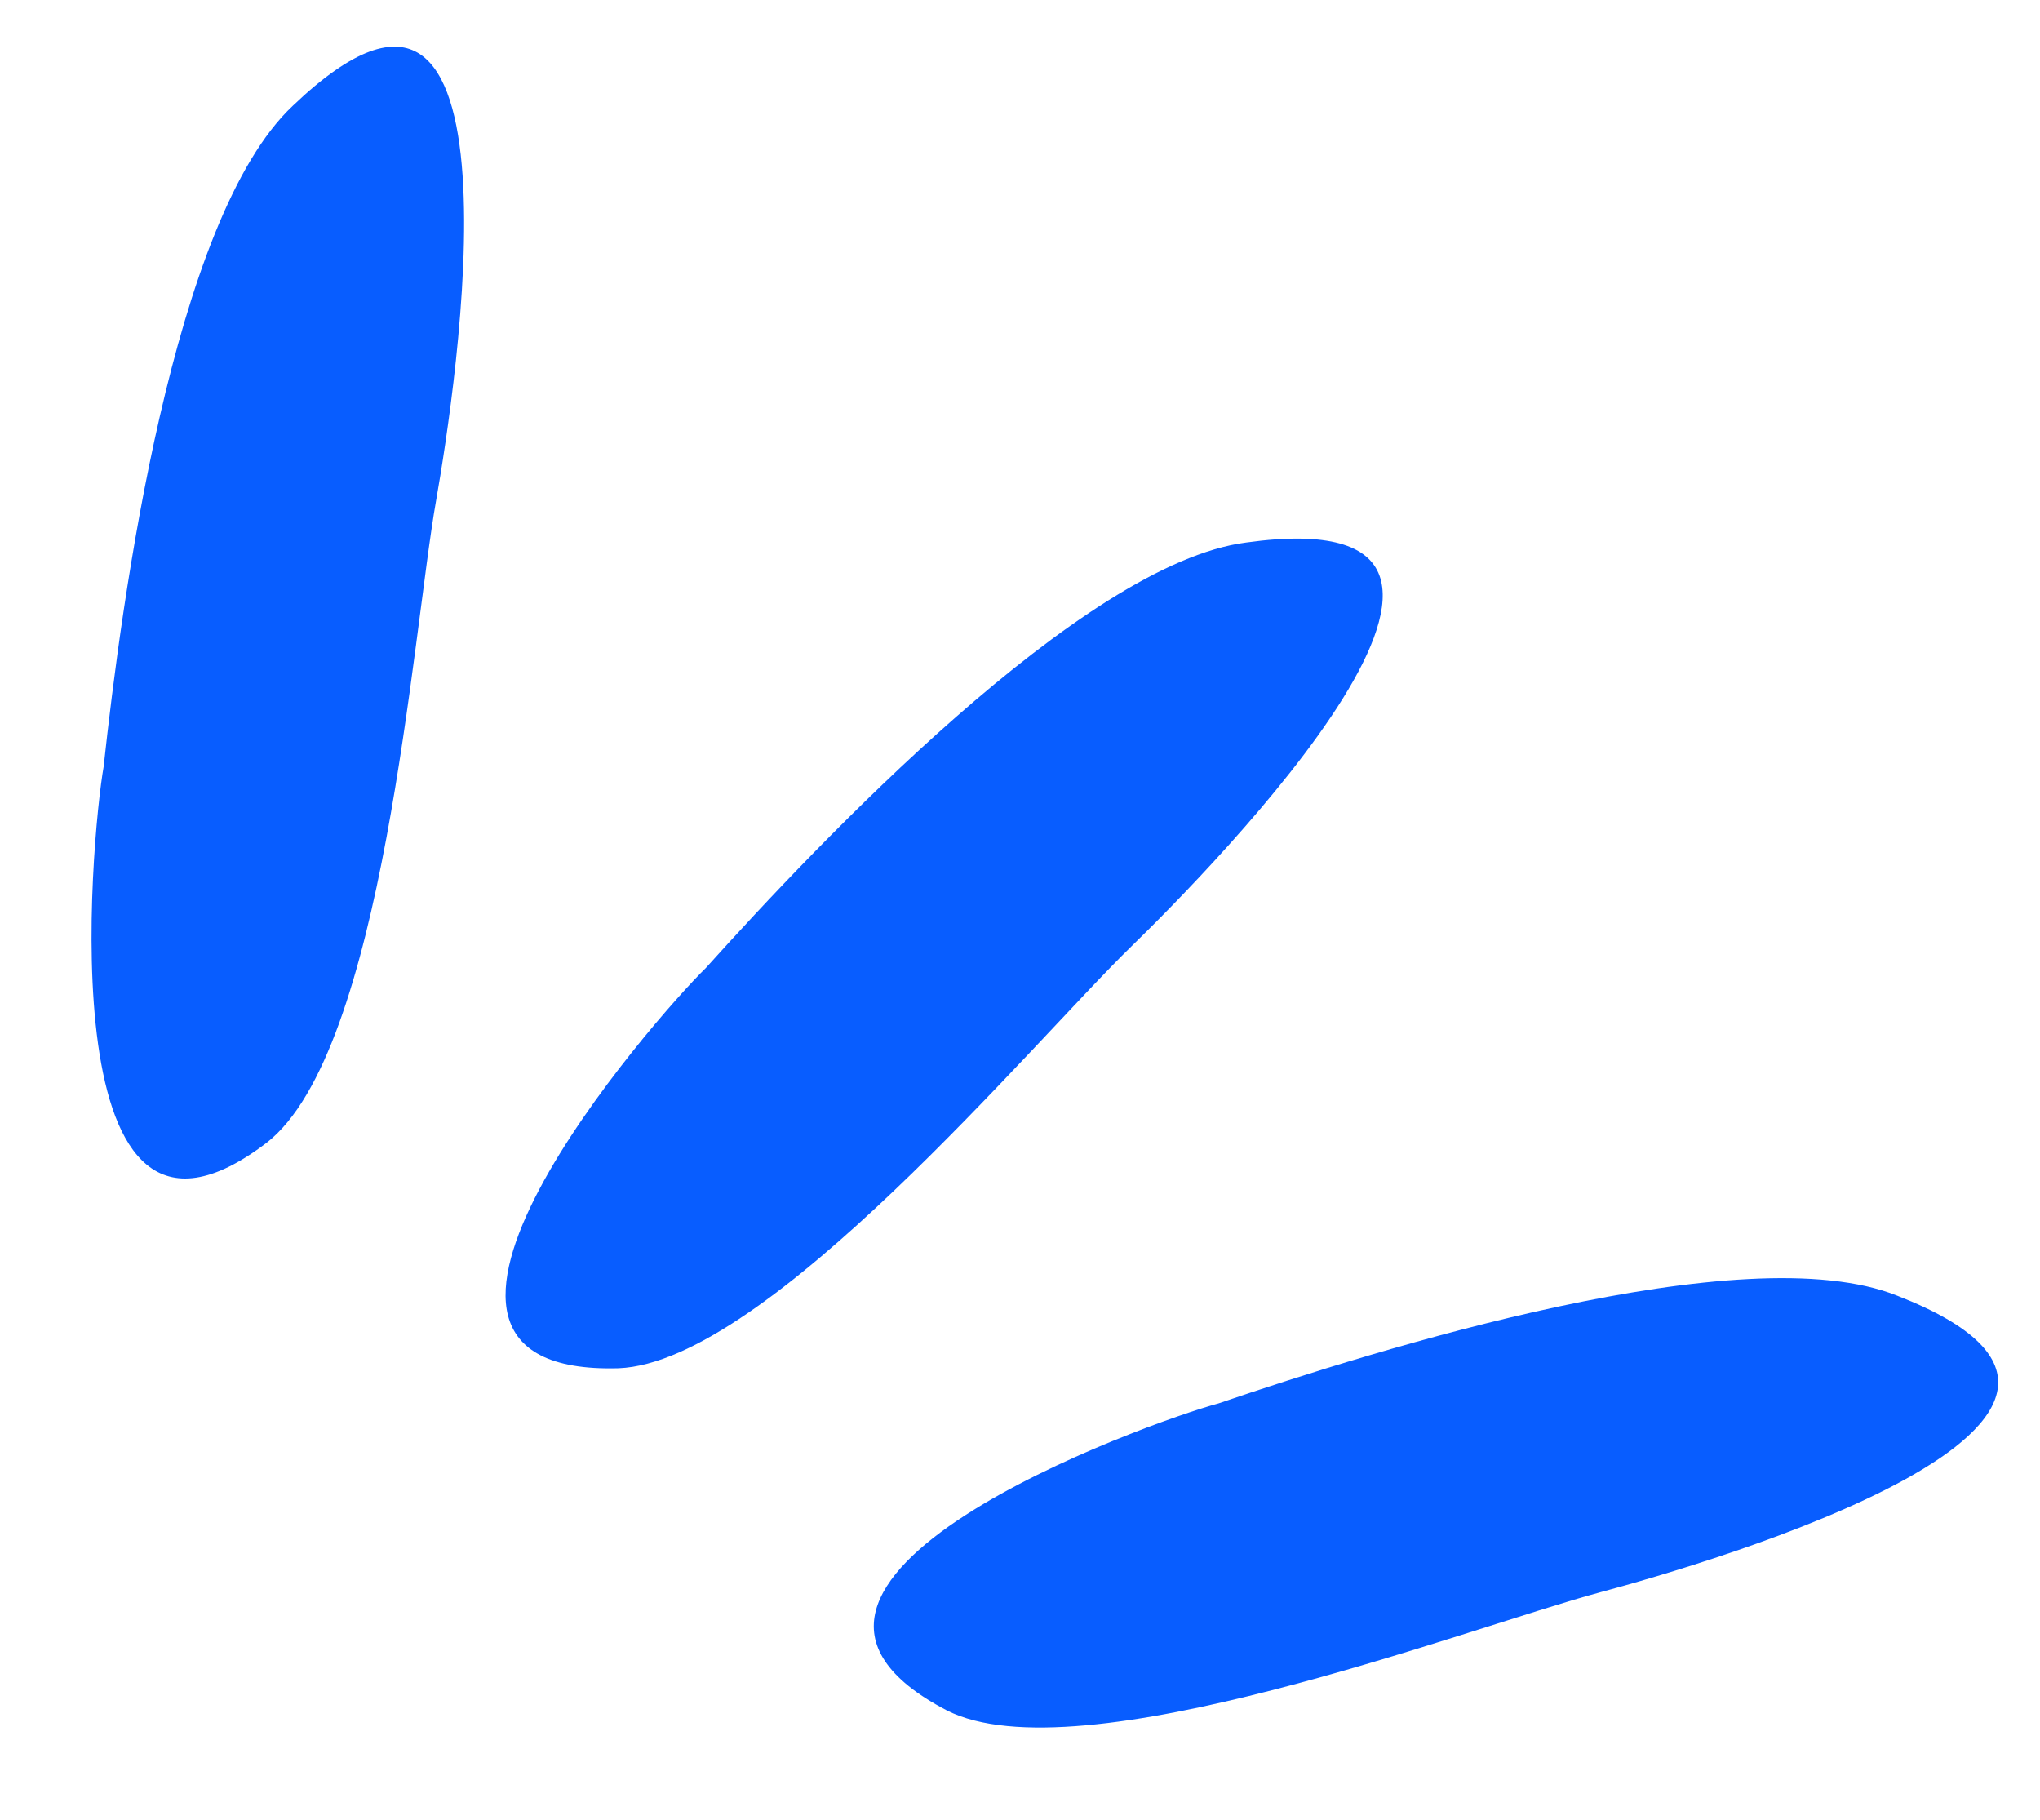
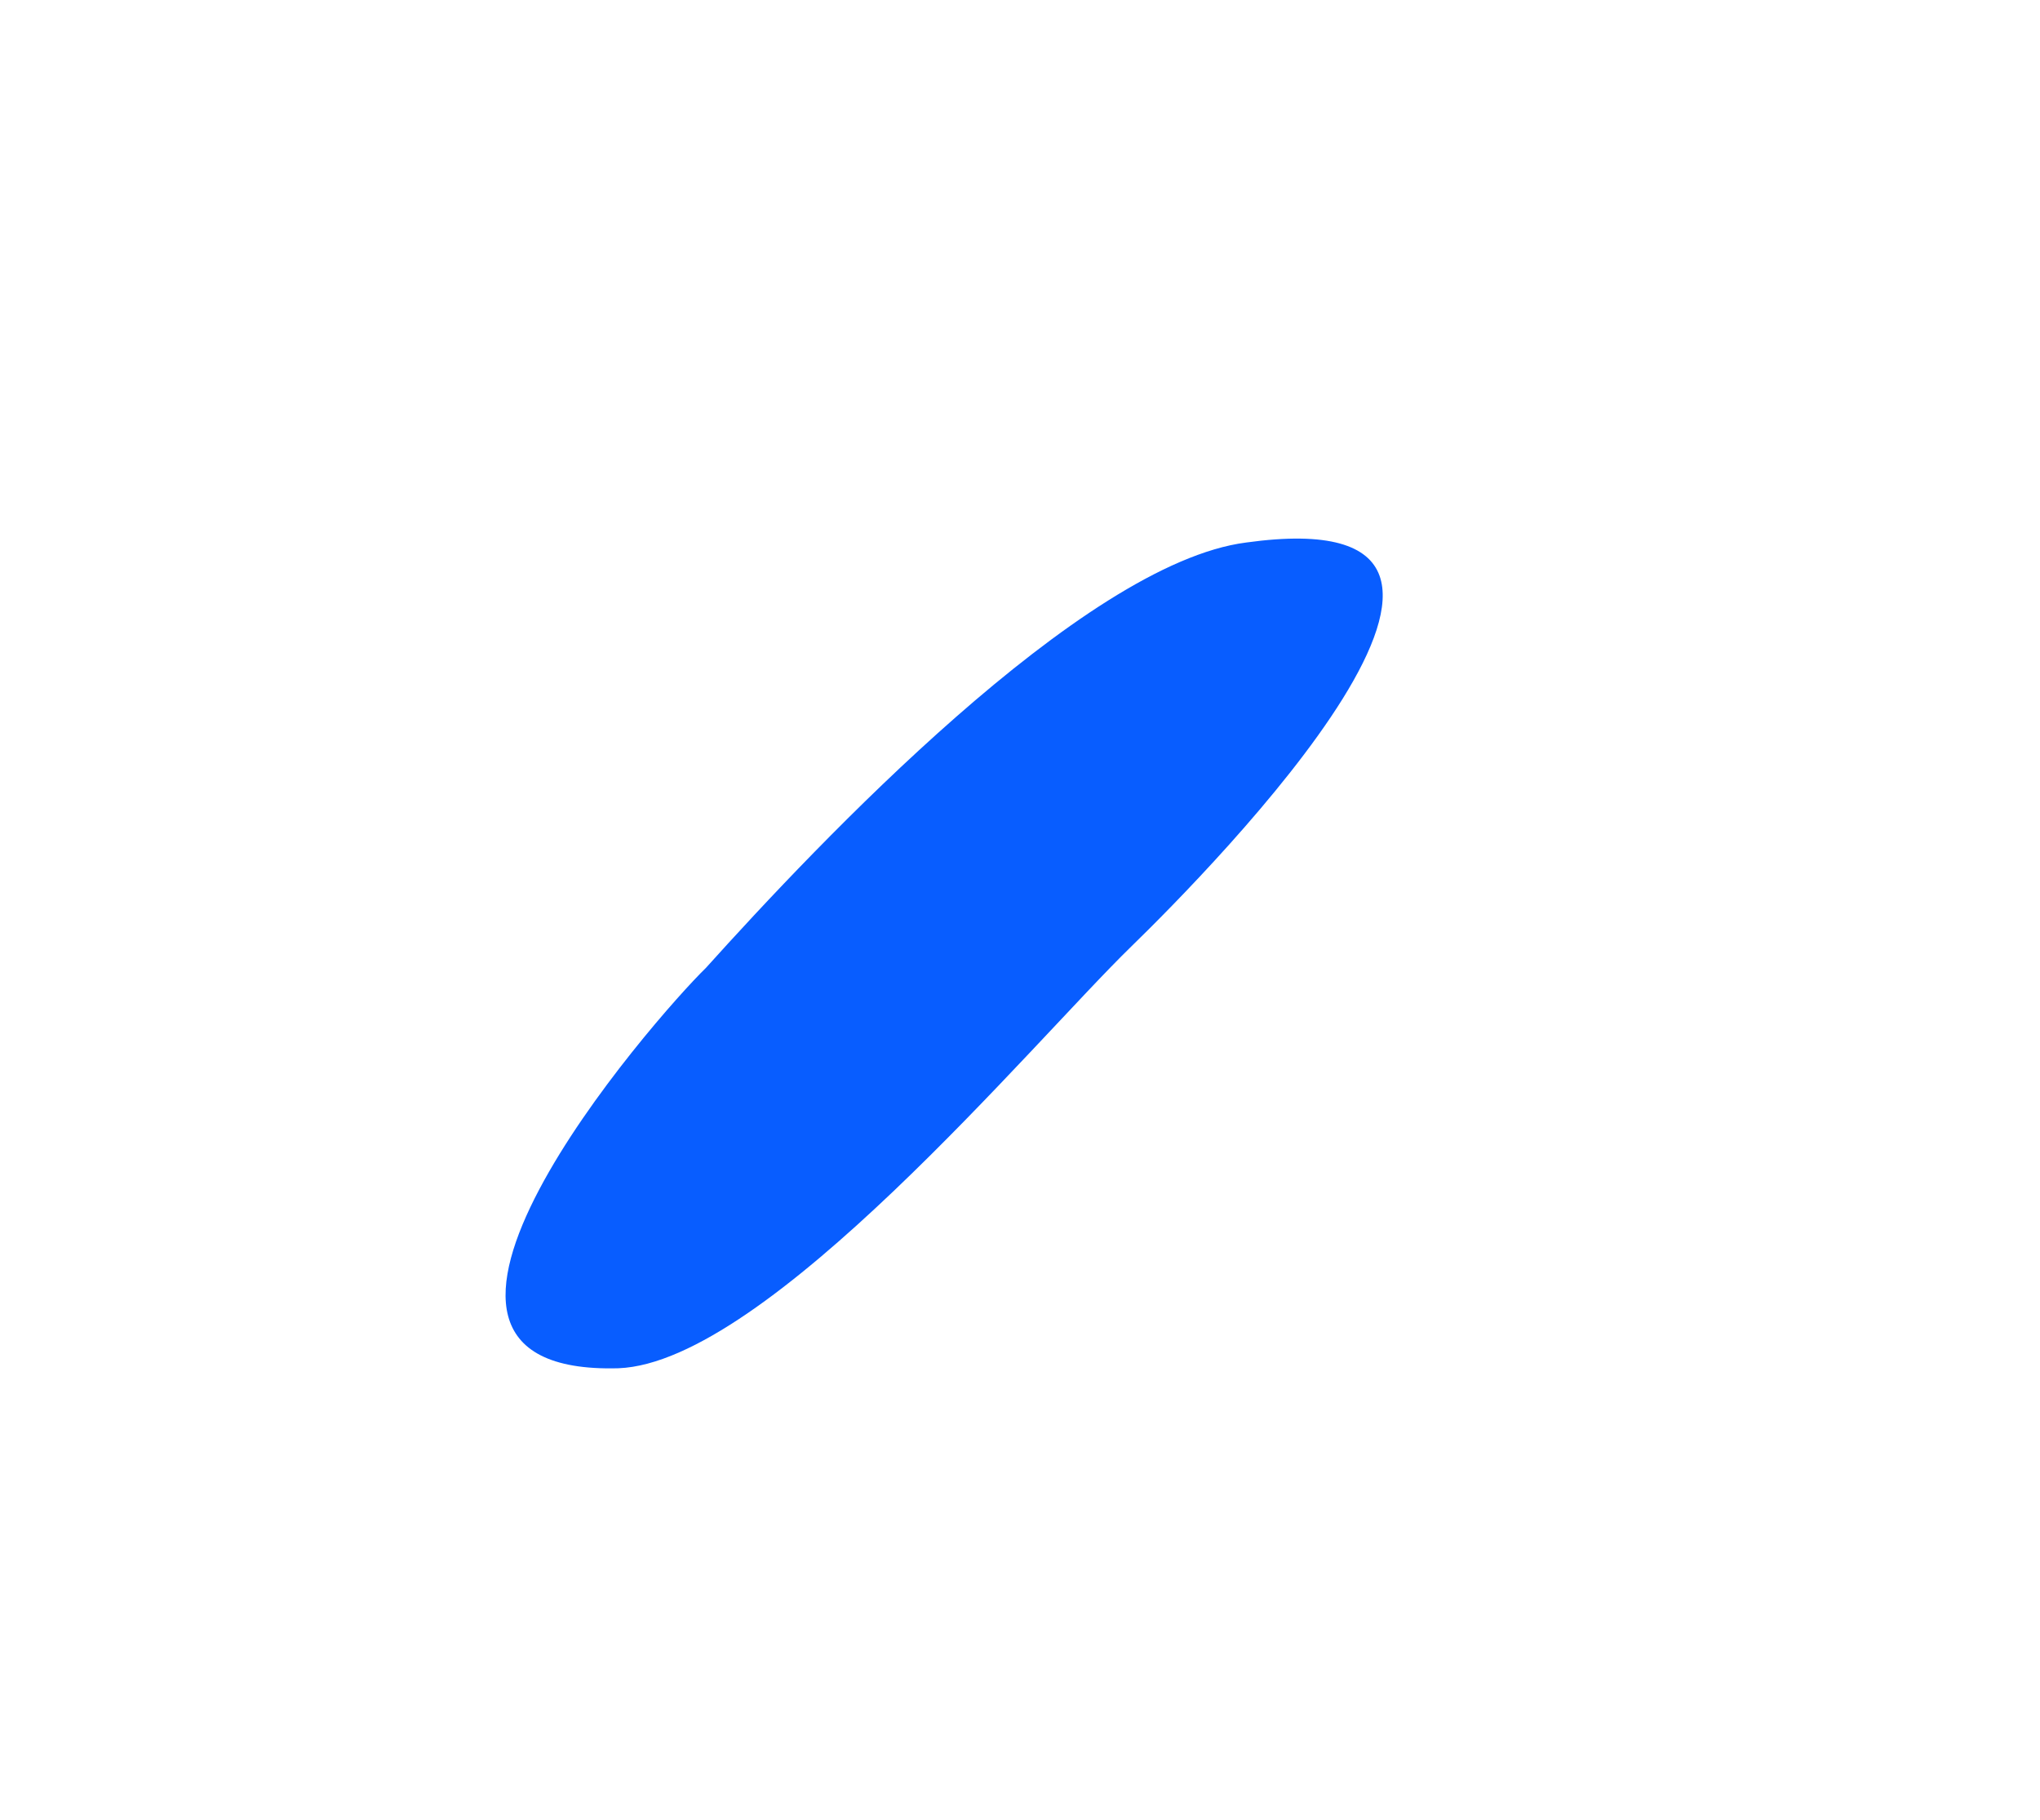
<svg xmlns="http://www.w3.org/2000/svg" width="37" height="33" viewBox="0 0 37 33" fill="none">
  <path d="M20.519 17.163C18.726 18.906 13.907 24.708 11.218 24.812C6.195 24.953 11.873 18.456 12.805 17.55C14.817 15.315 19.626 10.22 22.602 9.838C28.624 9.003 21.953 15.769 20.519 17.163Z" fill="#085DFF" />
-   <path d="M7.91 9.075C7.475 11.537 6.961 19.062 4.841 20.719C0.85 23.773 1.654 15.182 1.88 13.901C2.204 10.912 3.124 3.966 5.313 1.916C9.709 -2.285 8.257 7.106 7.91 9.075Z" fill="#085DFF" />
-   <path d="M29.02 28.875C26.605 29.523 19.568 32.236 17.17 31.015C12.716 28.689 20.842 25.787 22.098 25.45C24.944 24.481 31.628 22.379 34.412 23.497C40.077 25.706 30.952 28.358 29.02 28.875Z" fill="#085DFF" />
</svg>